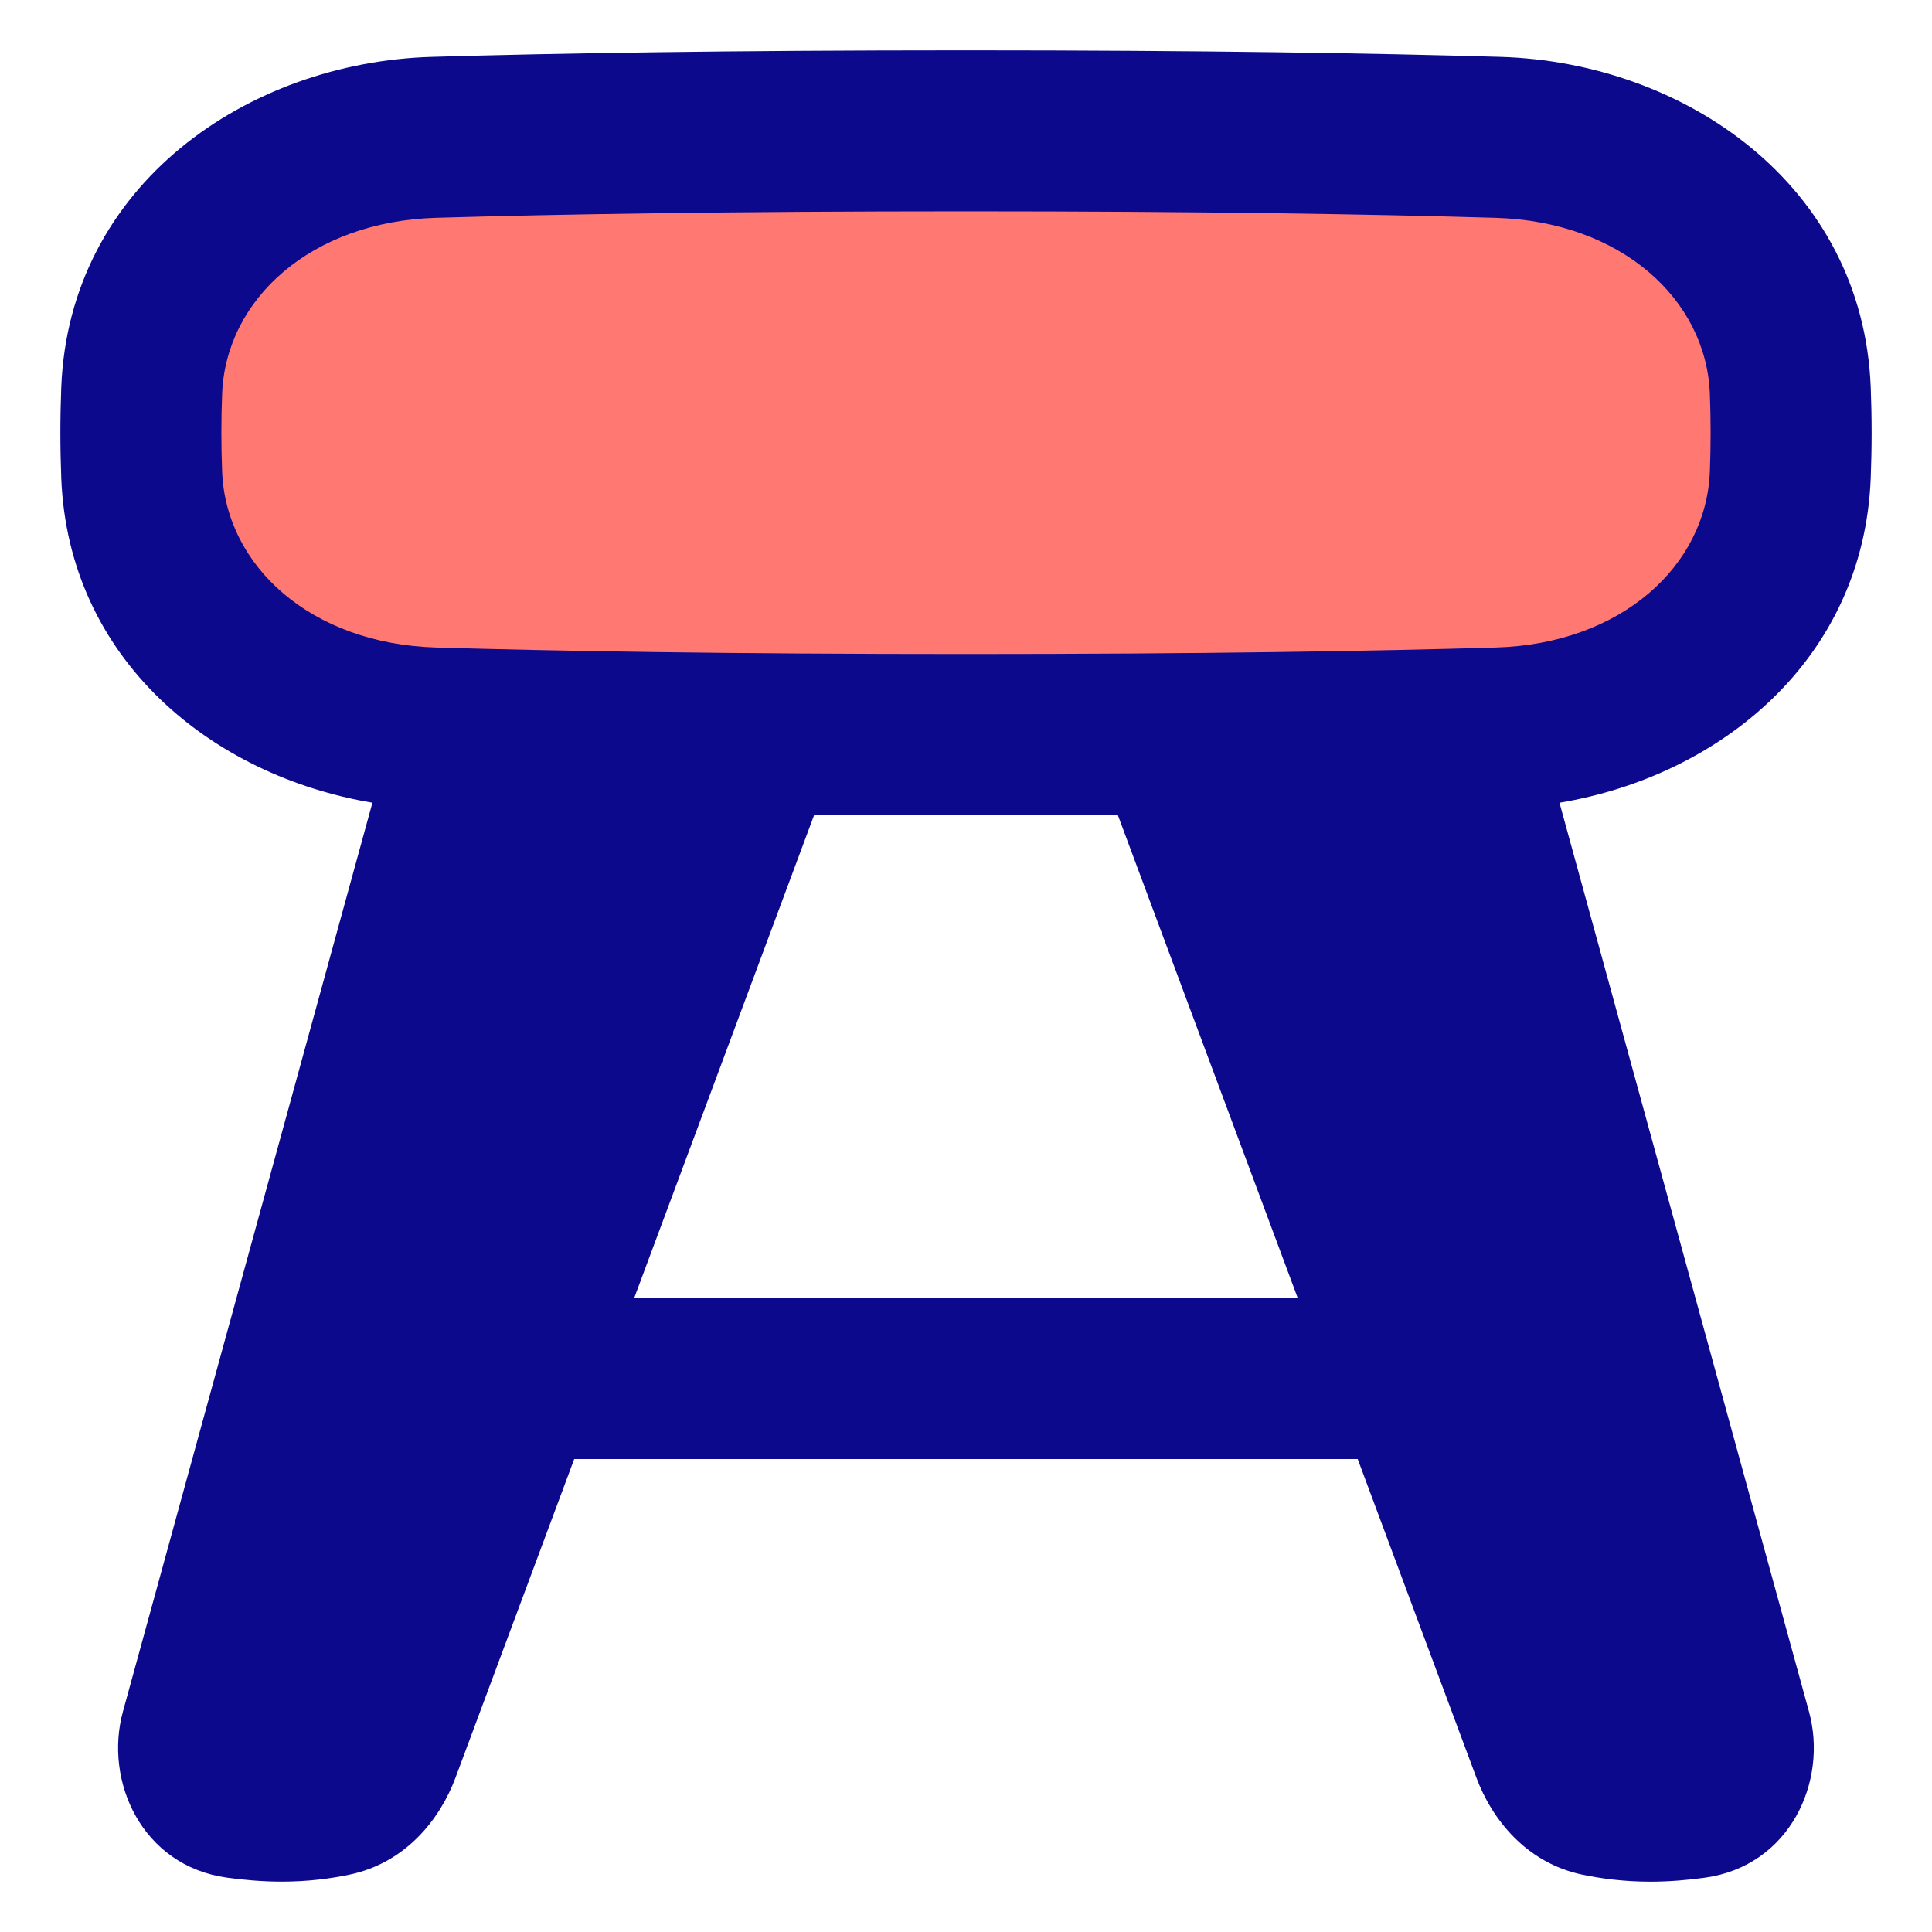
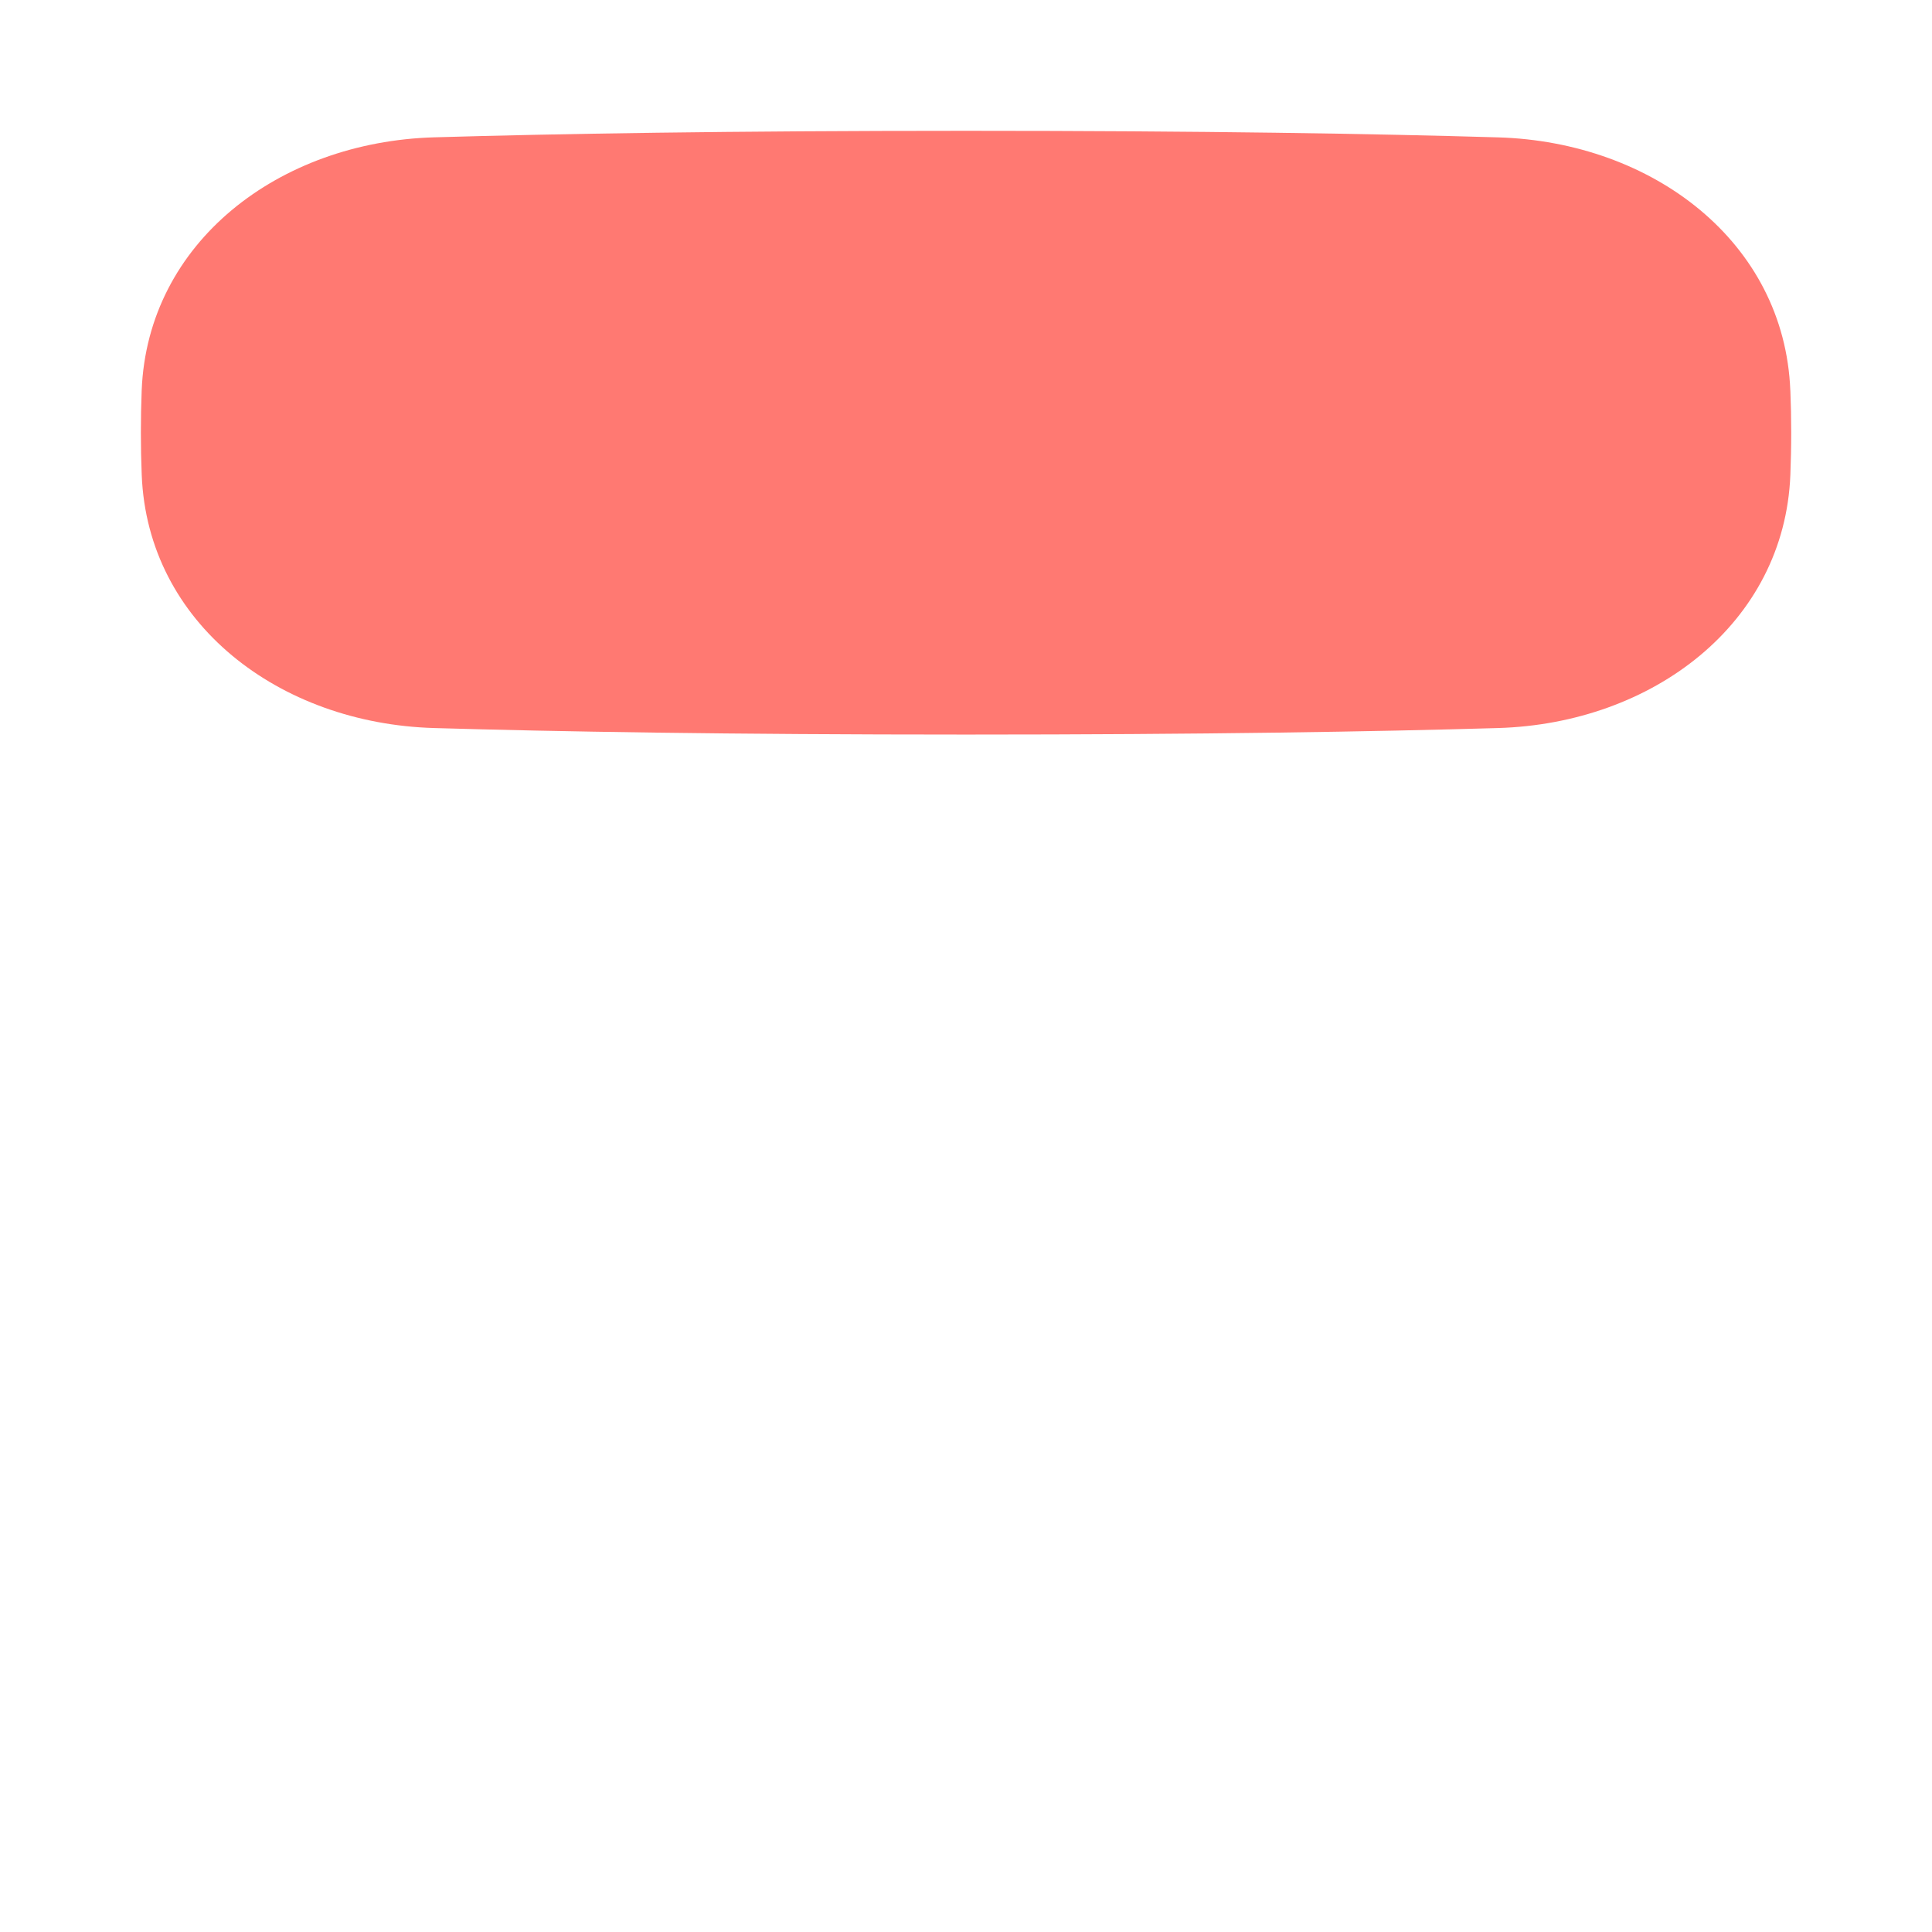
<svg xmlns="http://www.w3.org/2000/svg" fill="none" viewBox="0 0 48 48" id="Stool--Streamline-Plump">
  <desc>
    Stool Streamline Icon: https://streamlinehq.com
  </desc>
  <g id="stool--chair-business-product-decoration-sit-furniture">
    <path id="Rectangle 98" fill="#ff7972" d="M44.48 9.703c-0.144 -3.691 -3.418 -6.178 -7.262 -6.29C34.19 3.323 29.901 3.25 24 3.25c-5.901 0 -10.19 0.073 -13.218 0.162 -3.844 0.113 -7.117 2.6 -7.262 6.29C3.507 10.041 3.5 10.391 3.5 10.75c0 0.359 0.007 0.709 0.021 1.048 0.144 3.691 3.418 6.178 7.262 6.29 3.028 0.089 7.316 0.162 13.218 0.162 5.901 0 10.19 -0.073 13.218 -0.162 3.844 -0.113 7.117 -2.6 7.262 -6.29 0.013 -0.339 0.021 -0.688 0.021 -1.048 0 -0.359 -0.007 -0.709 -0.021 -1.047Z" stroke-width="1" />
-     <path id="Union" fill="#0c098c" fill-rule="evenodd" d="M10.724 1.413C13.774 1.324 18.082 1.25 24 1.25c5.918 0 10.226 0.074 13.276 0.163 4.568 0.134 9.004 3.172 9.202 8.211 0.014 0.364 0.022 0.74 0.022 1.126 0 0.386 -0.008 0.762 -0.022 1.126 -0.176 4.496 -3.726 7.399 -7.733 8.068l6.199 22.582c0.474 1.725 -0.467 3.832 -2.586 4.125 -0.417 0.058 -0.881 0.099 -1.359 0.099 -0.645 0 -1.215 -0.076 -1.685 -0.174 -1.402 -0.294 -2.252 -1.386 -2.633 -2.409L33.732 36.25h-19.466l-2.949 7.916c-0.381 1.024 -1.231 2.115 -2.633 2.409 -0.47 0.099 -1.04 0.174 -1.685 0.174 -0.478 0 -0.942 -0.042 -1.359 -0.099 -2.119 -0.294 -3.059 -2.4 -2.586 -4.125l6.199 -22.582c-4.006 -0.67 -7.555 -3.572 -7.731 -8.067C1.508 11.512 1.5 11.136 1.5 10.75c0 -0.386 0.008 -0.762 0.022 -1.126 0.197 -5.04 4.634 -8.077 9.202 -8.211Zm9.507 18.826L15.756 32.25h16.486l-4.474 -12.011c-1.176 0.007 -2.431 0.011 -3.767 0.011 -1.337 0 -2.592 -0.004 -3.769 -0.011ZM24 5.25c-5.885 0 -10.154 0.073 -13.159 0.161 -3.12 0.091 -5.23 2.028 -5.322 4.369C5.507 10.094 5.5 10.418 5.5 10.75c0 0.332 0.007 0.656 0.019 0.969 0.092 2.342 2.202 4.278 5.322 4.369 3.005 0.088 7.274 0.161 13.159 0.161s10.154 -0.073 13.159 -0.161c3.12 -0.091 5.23 -2.028 5.322 -4.369 0.012 -0.314 0.019 -0.637 0.019 -0.969 0 -0.332 -0.007 -0.656 -0.019 -0.969 -0.092 -2.342 -2.202 -4.278 -5.322 -4.369C34.154 5.323 29.885 5.25 24 5.25Z" clip-rule="evenodd" stroke-width="1" />
  </g>
</svg>